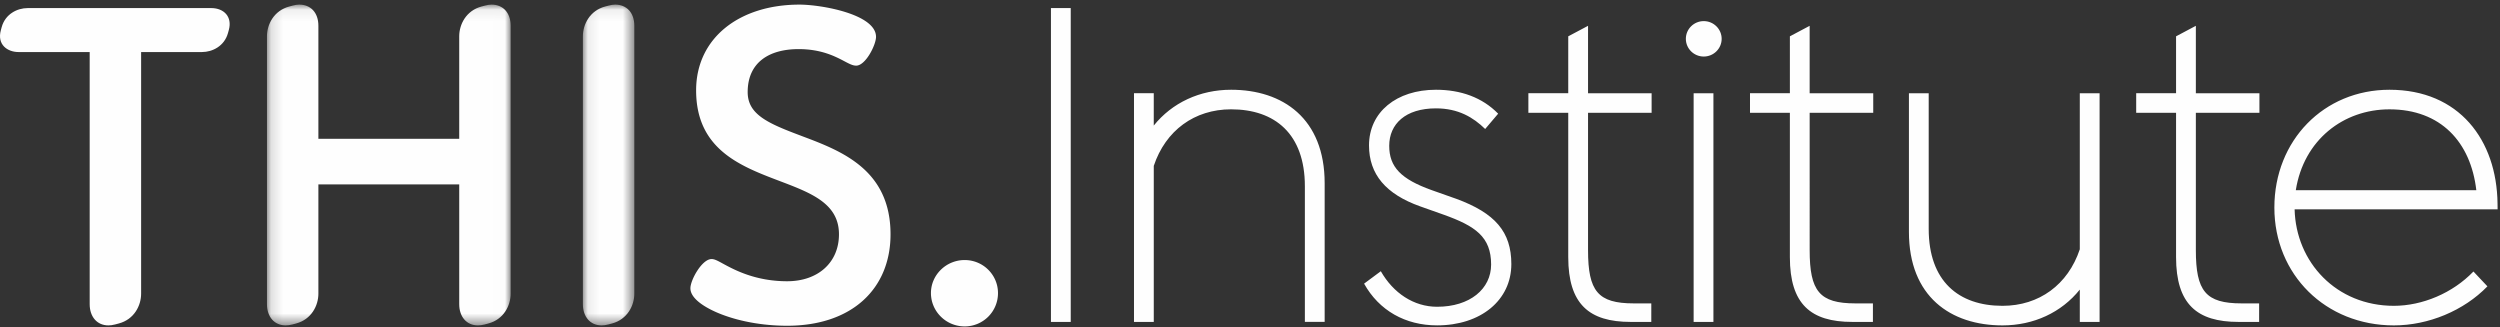
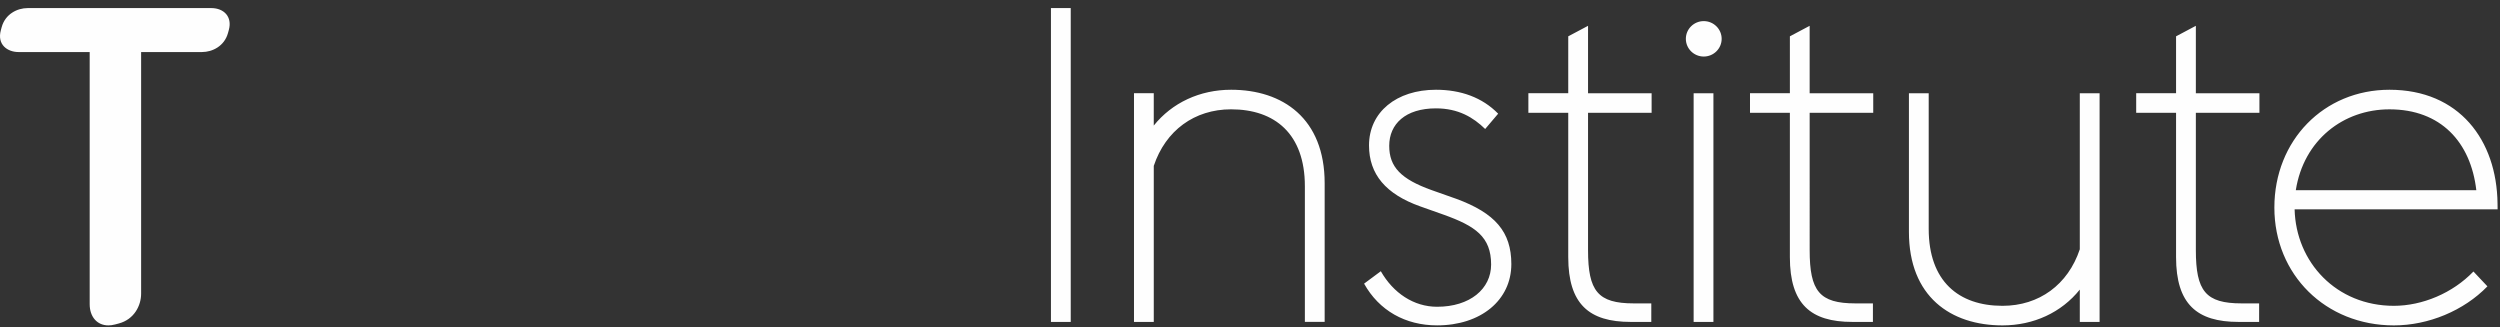
<svg xmlns="http://www.w3.org/2000/svg" xmlns:xlink="http://www.w3.org/1999/xlink" width="214" height="28" viewBox="0 0 214 28">
  <rect x="0" y="0" width="214" height="28" fill="#333333" stroke="none" />
  <defs>
-     <path id="a" d="M.08.06h4.402v27.458H.079z" />
-     <path id="c" d="M.137.06h20.86v27.458H.137z" />
-   </defs>
+     </defs>
  <g fill="none" fill-rule="evenodd">
-     <path fill="#FEFEFE" d="M79.689 25.084c0-1.543 1.294-2.824 2.886-2.824s2.853 1.281 2.853 2.824a2.845 2.845 0 0 1-2.853 2.856c-1.592 0-2.886-1.28-2.886-2.856M68.595 11.63c-2.848-1.068-4.594-1.821-4.594-3.746 0-2.554 1.851-3.68 4.36-3.68 1.946 0 3.141.629 3.932 1.045.407.215.701.37.996.37.809 0 1.699-1.783 1.699-2.464 0-1.94-4.688-2.76-6.553-2.76-5.134 0-8.847 2.847-8.847 7.34 0 5.046 3.788 6.484 7.131 7.753 2.735 1.037 5.097 1.934 5.097 4.571 0 2.402-1.782 4.016-4.434 4.016-2.732 0-4.54-.986-5.512-1.515-.454-.248-.704-.384-.96-.384-.824 0-1.811 1.794-1.811 2.5 0 1.064 1.786 1.887 2.554 2.191 1.654.656 3.689 1.017 5.729 1.017 5.54 0 8.848-3.166 8.848-7.825 0-5.562-4.233-7.152-7.635-8.428" />
    <g transform="translate(49.814 .335)">
      <mask id="b" fill="#fff">
        <use xlink:href="#a" />
      </mask>
      <path fill="#FEFEFE" d="M2.839.06c-.161 0-.34.027-.536.08L1.995.22C.672.572.08 1.756.08 2.773v22.93c0 1.082.635 1.815 1.598 1.815.173 0 .366-.023.58-.08l.309-.082c1.323-.35 1.916-1.534 1.916-2.551V1.874c0-1.16-.687-1.815-1.643-1.815" mask="url(#b)" />
    </g>
    <g transform="translate(22.715 .335)">
      <mask id="d" fill="#fff">
        <use xlink:href="#c" />
      </mask>
      <path fill="#FEFEFE" d="M19.354.06c-.161 0-.34.027-.535.08L18.51.22c-1.324.351-1.916 1.535-1.916 2.552v8.777H4.539V1.874C4.54.714 3.852.059 2.896.059c-.161 0-.34.028-.535.08l-.308.082C.729.572.137 1.756.137 2.773v22.93c0 1.082.634 1.815 1.598 1.815.173 0 .366-.023.58-.08l.308-.082c1.324-.35 1.916-1.534 1.916-2.551v-9.356h12.056v10.255c0 1.08.634 1.814 1.598 1.814.173 0 .366-.023.58-.08l.308-.082c1.324-.35 1.916-1.534 1.916-2.551V1.874c0-1.16-.687-1.815-1.643-1.815" mask="url(#d)" />
    </g>
    <path fill="#FEFEFE" d="M18.077.692H2.369C1.48.692.449 1.198.142 2.33l-.071.263C-.262 3.82.634 4.455 1.585 4.455h6.092v21.583c0 1.082.635 1.816 1.598 1.816.173 0 .366-.024.58-.081l.309-.082c1.324-.35 1.916-1.534 1.916-2.551V4.455h5.212c.888 0 1.92-.506 2.227-1.638l.072-.263c.302-1.117-.418-1.862-1.514-1.862M89.961 27.556h1.694V.692h-1.694zM105.38 7.683c-2.67 0-5.05 1.11-6.618 3.066V7.98H97.07v19.575h1.693V14.198c1.012-3.03 3.484-4.84 6.617-4.84 3.754 0 6.317 2.106 6.317 6.587v11.61h1.694v-11.87c0-5.542-3.58-8.002-8.01-8.002M178.031 21.338c-1.012 3.032-3.483 4.84-6.617 4.84-3.753 0-6.317-2.104-6.317-6.586V7.982h-1.693v11.87c0 5.542 3.58 8.002 8.01 8.002 2.67 0 5.05-1.11 6.617-3.065v2.767h1.694V7.981h-1.694v13.357zM135.936 2.21l-1.694.899V7.98h-3.413v1.676h3.413V22.01c0 4.02 1.784 5.546 5.34 5.546h1.769V25.97h-1.505c-3.07 0-3.91-1.05-3.91-4.556V9.657h5.442V7.981h-5.442V2.21zM154.907 2.21l-1.693.899V7.98H149.8v1.676h3.413V22.01c0 4.02 1.784 5.546 5.34 5.546h1.769V25.97h-1.505c-3.07 0-3.91-1.05-3.91-4.556V9.657h5.442V7.981h-5.443V2.21zM187.965 2.21l-1.694.899V7.98h-3.413v1.676h3.413V22.01c0 4.02 1.785 5.546 5.34 5.546h1.77V25.97h-1.506c-3.07 0-3.91-1.05-3.91-4.556V9.657h5.442V7.981h-5.442V2.21zM144.975 27.556h1.694V7.981h-1.694zM204.914 26.178c-4.923 0-8.384-3.726-8.495-8.26h17.376l-.006-.49c-.063-5.437-3.282-9.745-9.25-9.745-5.617 0-9.853 4.336-9.853 10.085 0 5.75 4.397 10.086 10.228 10.086 2.97 0 6-1.268 8.01-3.343l-1.198-1.27c-1.782 1.856-4.382 2.937-6.812 2.937m-.376-16.819c4.388 0 6.955 2.797 7.435 6.92h-15.452c.677-4.299 4.07-6.92 8.017-6.92M145.841 1.807c-.845 0-1.532.68-1.532 1.517 0 .836.687 1.516 1.532 1.516s1.533-.68 1.533-1.516-.688-1.517-1.533-1.517M124.649 17.016l-2.107-.745c-2.61-.936-3.625-1.974-3.625-3.787 0-1.87 1.39-3.208 4-3.208 1.925 0 3.206.782 4.213 1.766l1.112-1.31c-1.36-1.392-3.203-2.049-5.325-2.049-3.38 0-5.73 1.913-5.73 4.764 0 2.476 1.44 4.173 4.384 5.22l1.992.706c2.727.974 4.076 1.9 4.076 4.27 0 2.092-1.815 3.617-4.624 3.617-1.998 0-3.752-1.174-4.817-3.043l-1.433 1.064c1.287 2.304 3.53 3.572 6.25 3.572 3.742 0 6.355-2.157 6.355-5.247 0-2.76-1.386-4.363-4.721-5.59" />
  </g>
</svg>